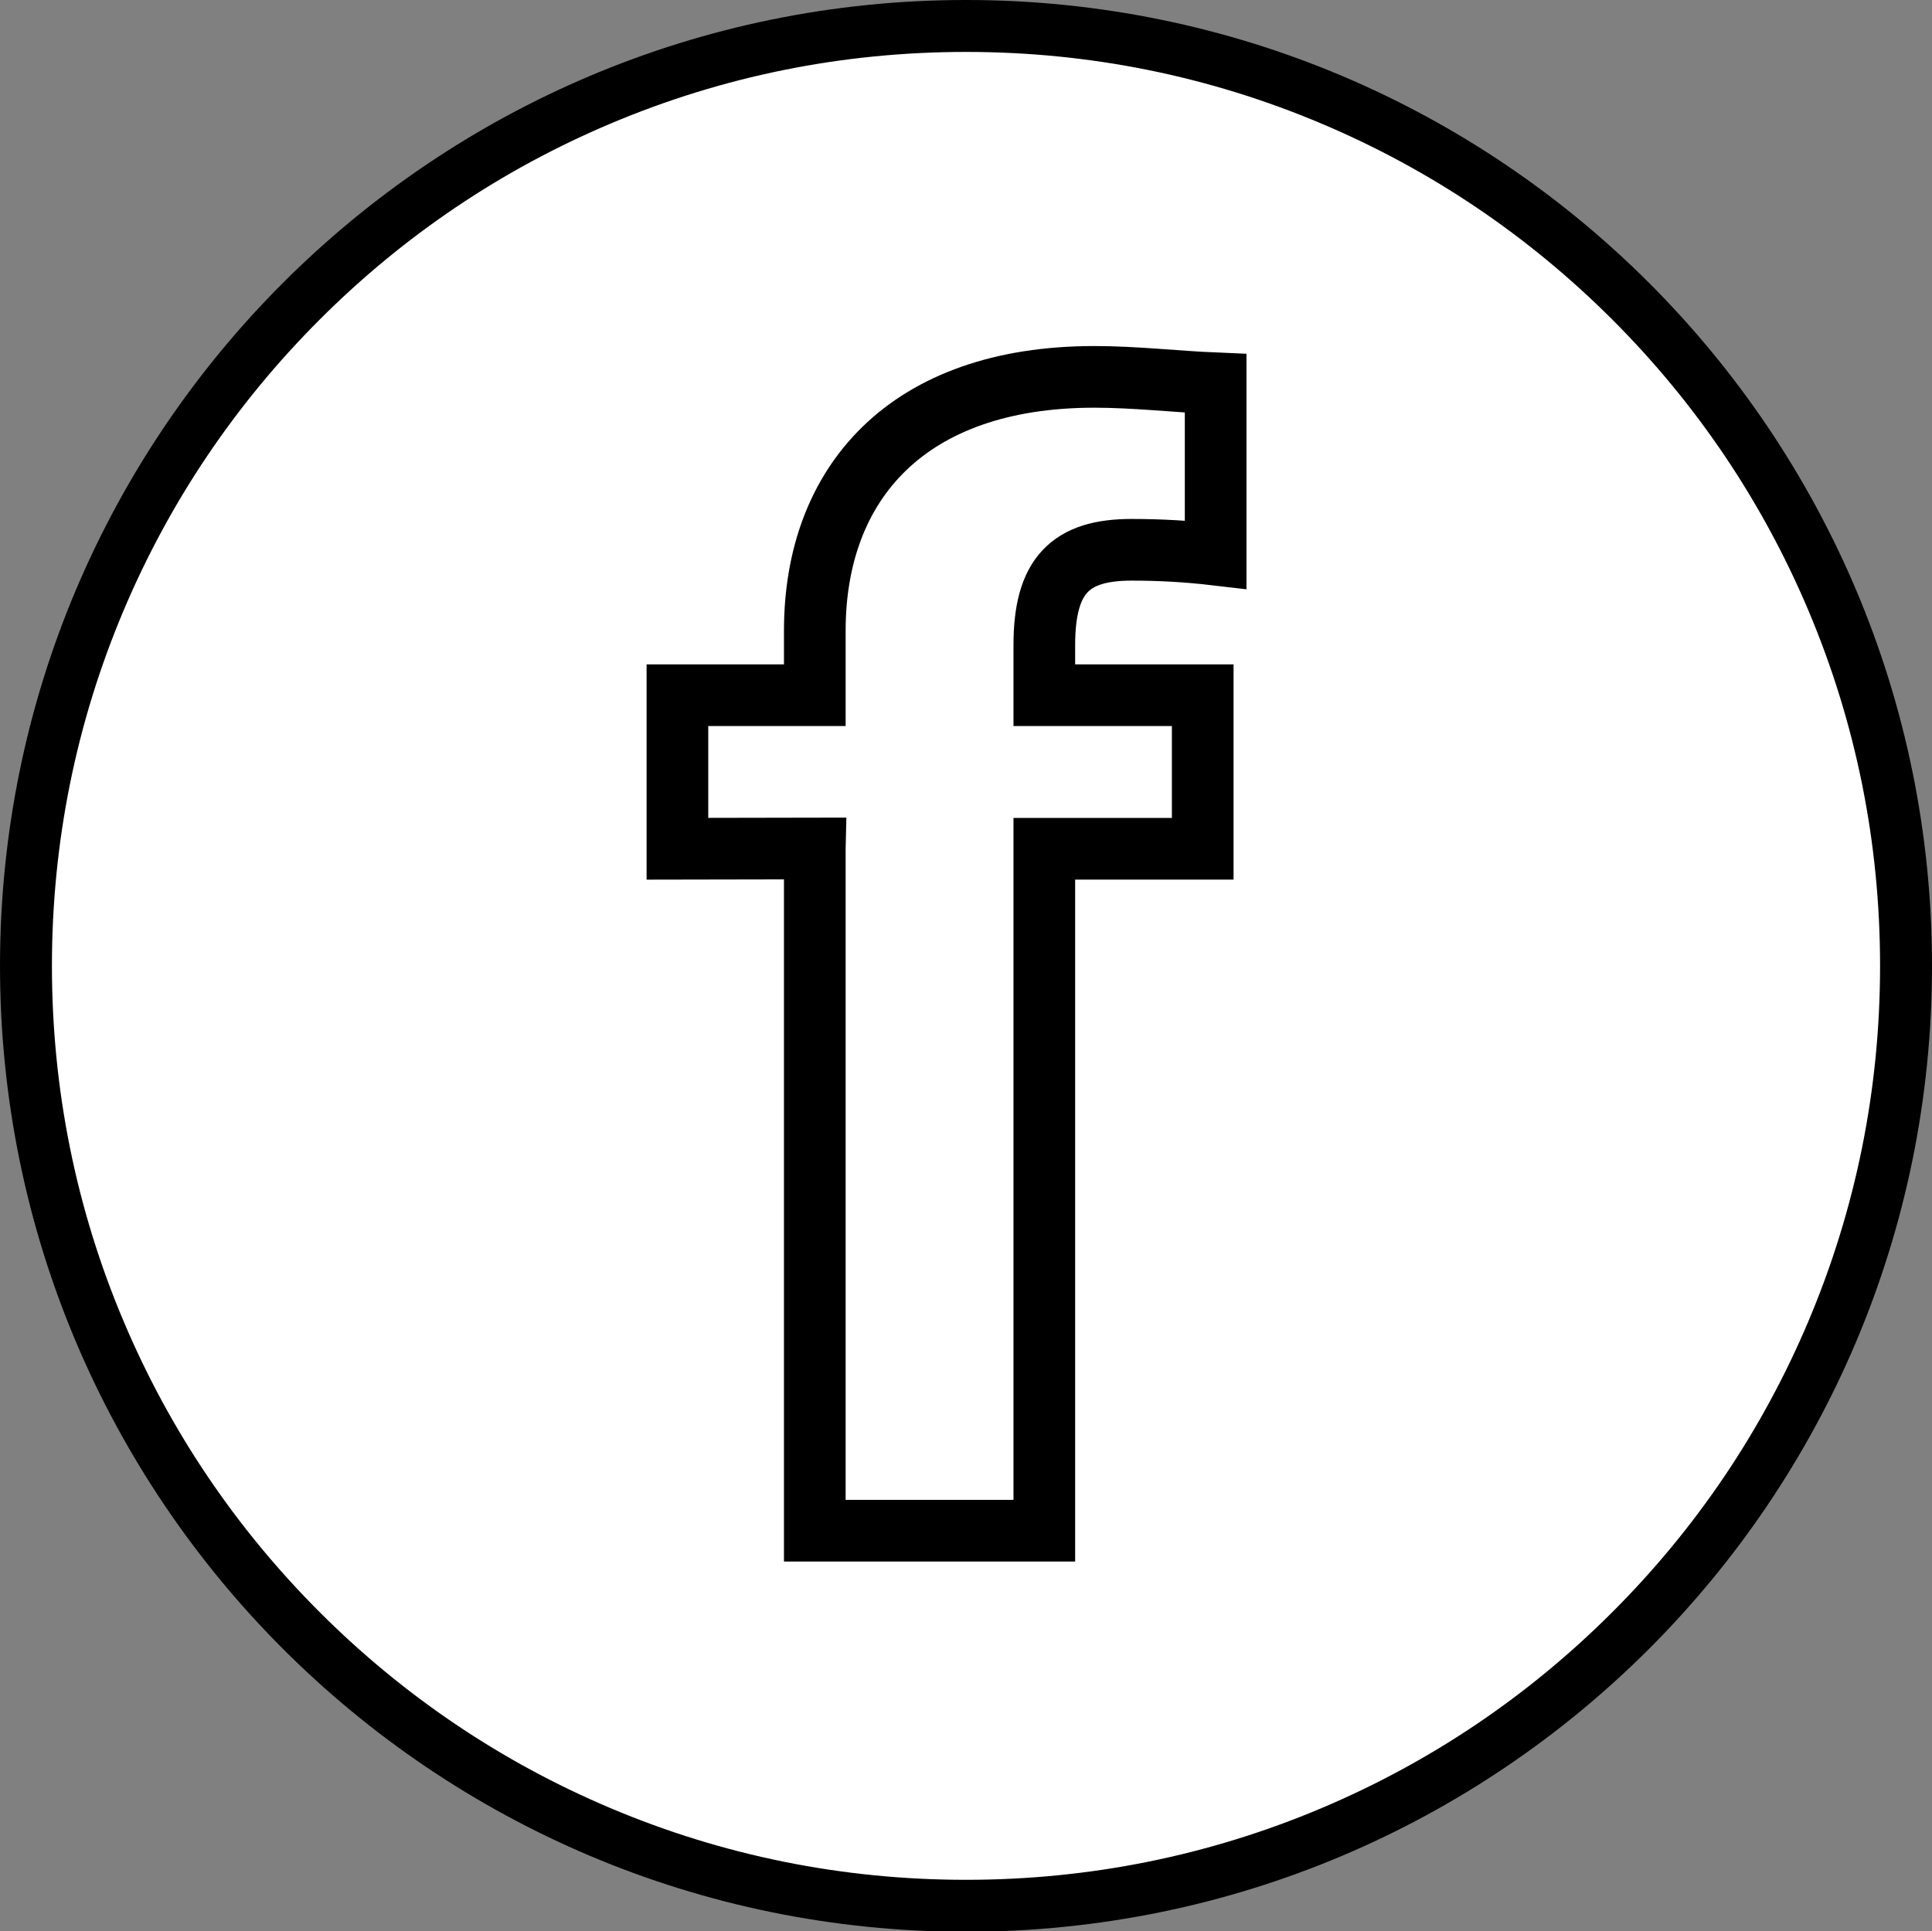
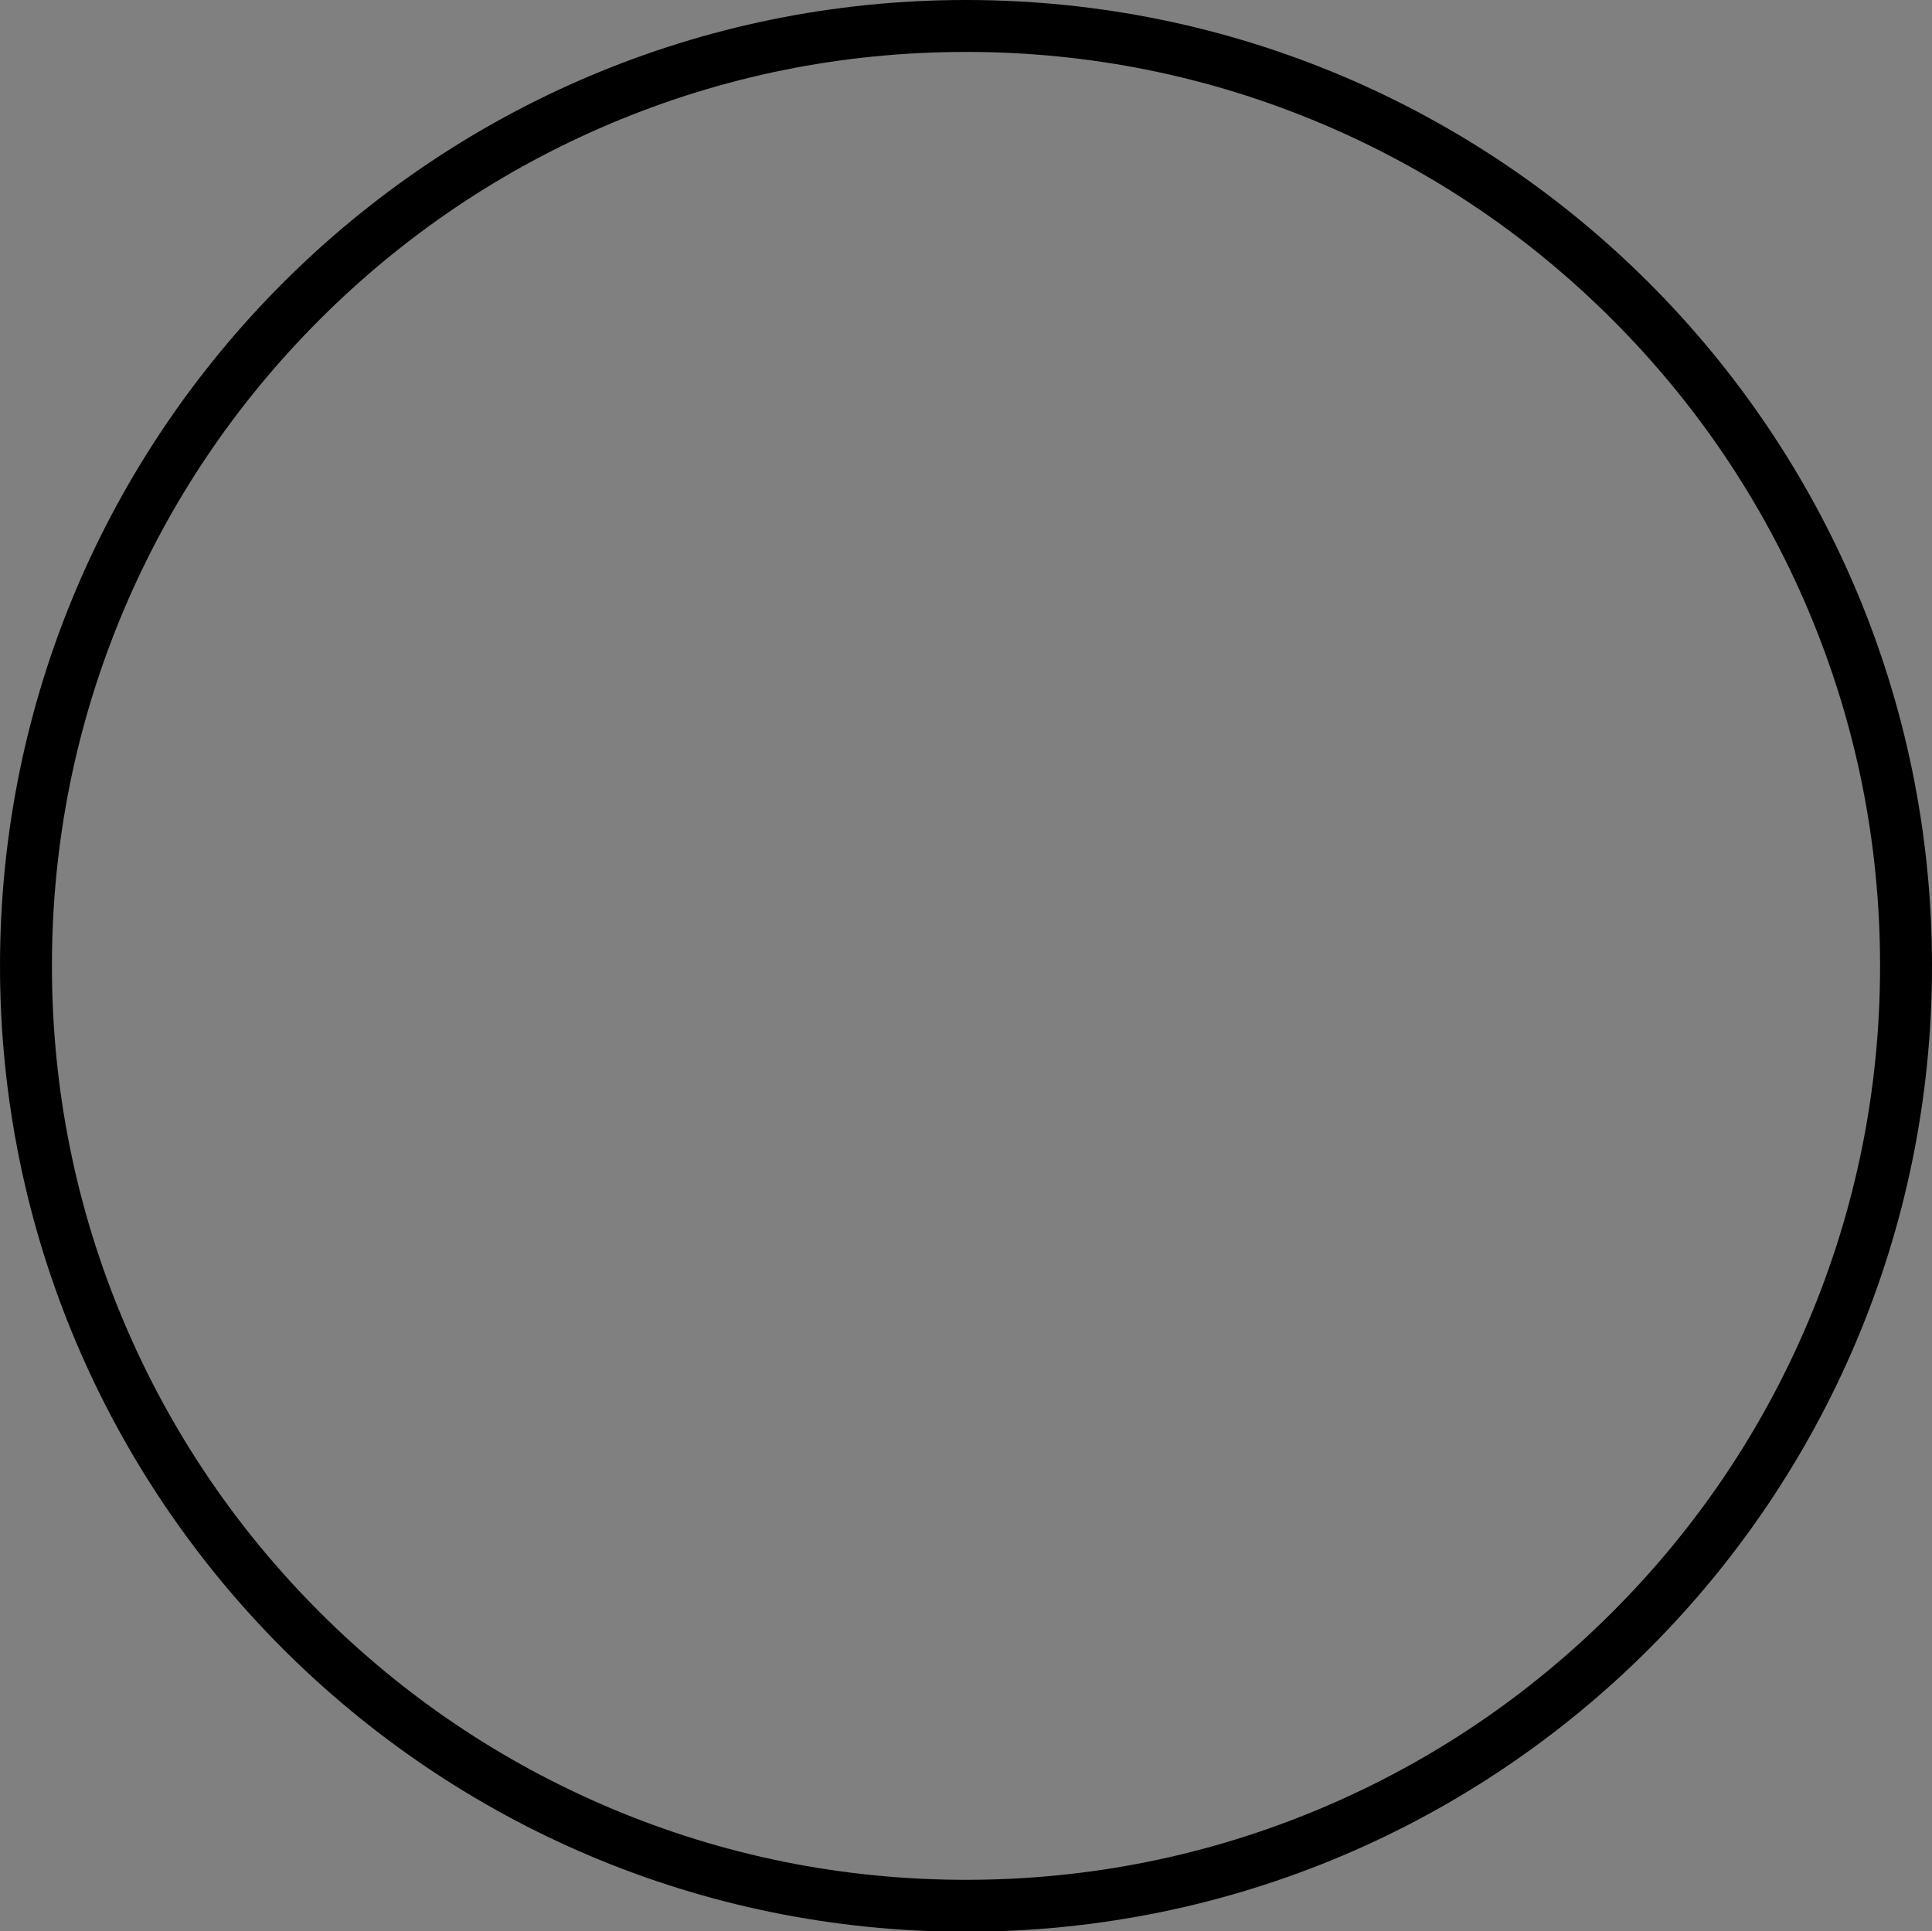
<svg xmlns="http://www.w3.org/2000/svg" version="1.1" id="Icon_Facebook_2" x="0px" y="0px" width="595.281px" height="595.152px" viewBox="0 0 595.281 595.152" enable-background="new 0 0 595.281 595.152" xml:space="preserve">
  <rect x="0" y="0" width="595.281" height="595.152" fill="#808080" stroke="none" />
  <g transform="translate(-1806 -7)">
    <g>
-       <path fill="#FFFFFF" d="M2103.641,594.275c-77.366,0-150.101-30.128-204.807-84.834c-54.706-54.705-84.833-127.44-84.833-204.809    c0-77.361,30.128-150.095,84.833-204.8C1953.54,45.127,2026.275,15,2103.641,15c77.365,0,150.101,30.128,204.806,84.833    c54.706,54.706,84.834,127.438,84.834,204.8c0,77.366-30.128,150.104-84.834,204.809    C2253.742,564.147,2181.006,594.275,2103.641,594.275z" />
      <path d="M2103.641,23c38.028,0,74.91,7.443,109.622,22.126c33.535,14.185,63.657,34.493,89.527,60.363    c25.87,25.871,46.18,55.992,60.364,89.526c14.682,34.711,22.126,71.591,22.126,109.617c0,38.028-7.444,74.911-22.126,109.623    c-14.185,33.535-34.494,63.656-60.364,89.527c-25.87,25.87-55.992,46.18-89.527,60.363    c-34.711,14.683-71.594,22.125-109.622,22.125s-74.911-7.442-109.622-22.125c-33.536-14.186-63.657-34.493-89.528-60.363    c-25.87-25.871-46.18-55.992-60.364-89.527c-14.682-34.712-22.126-71.595-22.126-109.623c0-38.025,7.444-74.905,22.126-109.617    c14.187-33.535,34.494-63.656,60.364-89.526c25.871-25.87,55.992-46.181,89.528-60.363C2028.73,30.444,2065.613,23,2103.641,23     M2103.641,7c-164.382,0-297.64,133.258-297.64,297.634c0,164.383,133.258,297.643,297.64,297.643s297.64-133.26,297.64-297.643    C2401.281,140.258,2268.022,7,2103.641,7L2103.641,7z" />
    </g>
    <g>
-       <path fill="none" stroke="#000000" stroke-width="19" stroke-linecap="square" d="M2057.055,268.466l-42.33,0.08v-47.309h42.33    v-19.919c0-45.317,28.386-78.186,86.154-78.186c12.45,0,25.397,1.494,37.351,1.992v52.787c-8.467-0.995-16.933-1.493-25.896-1.493    c-18.924,0-26.894,7.968-26.894,29.381v15.437h48.806v47.309h-48.806v210.154h-70.717V268.546L2057.055,268.466z" />
-     </g>
+       </g>
  </g>
</svg>